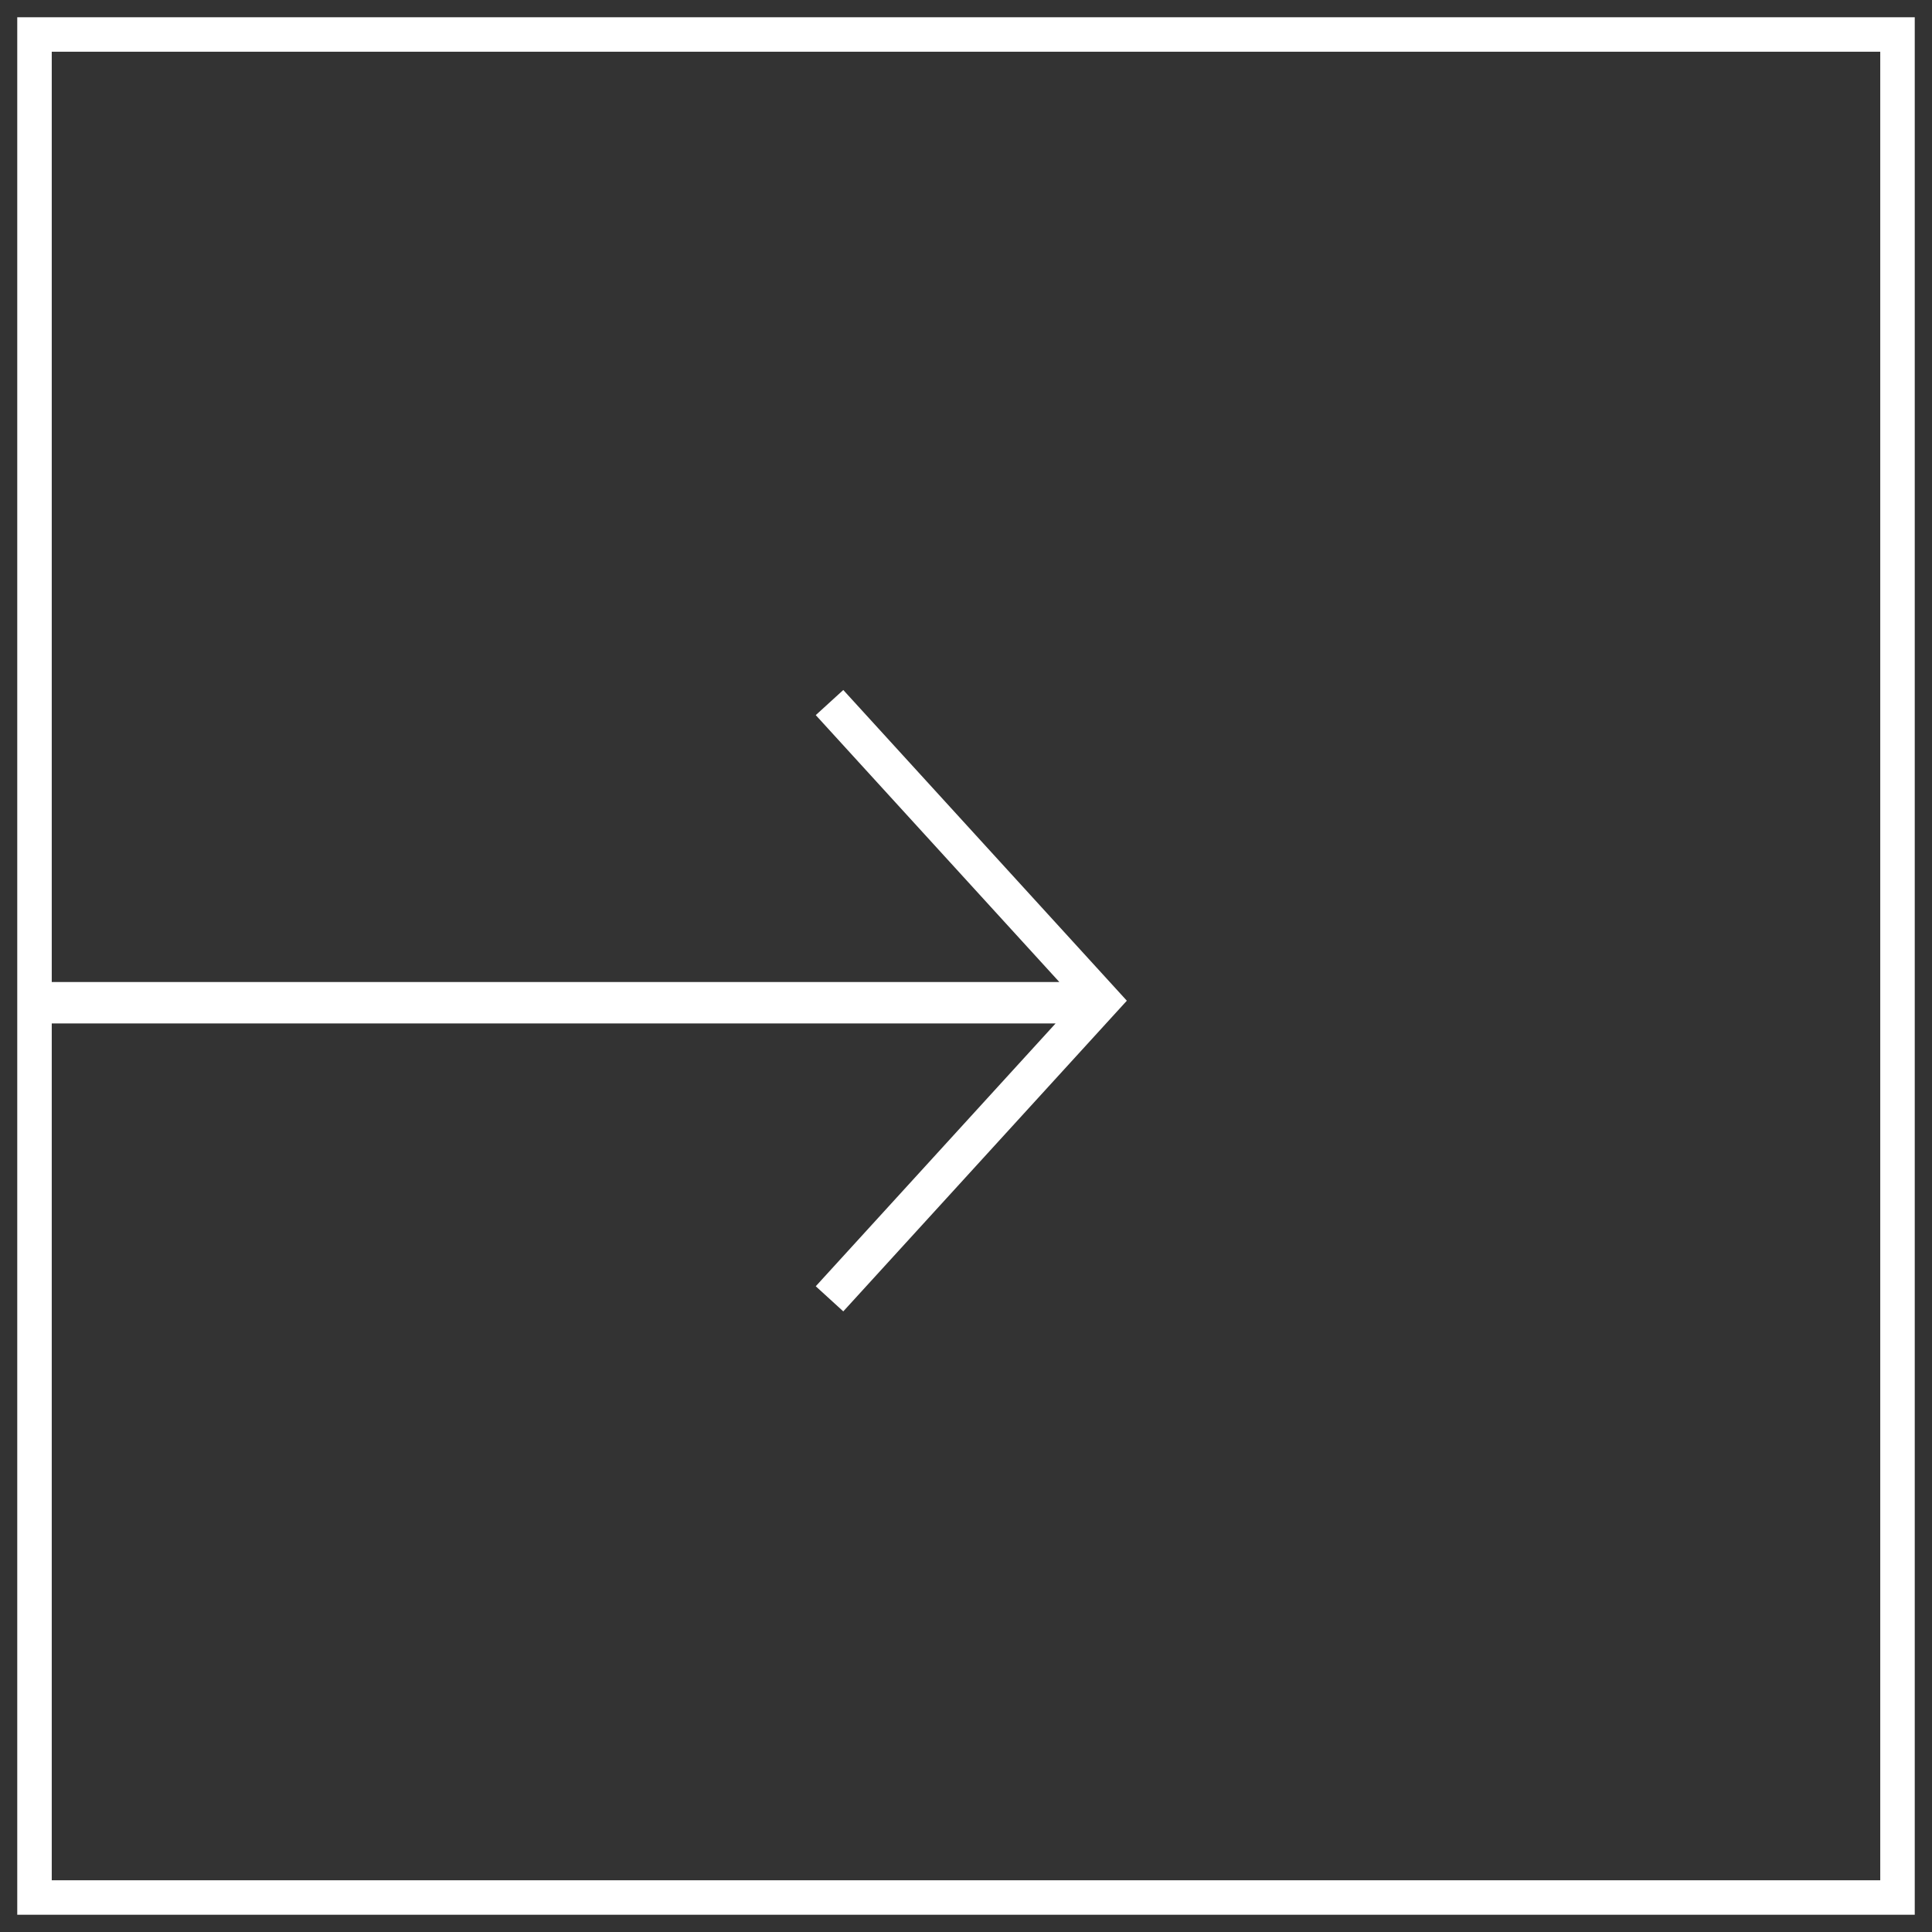
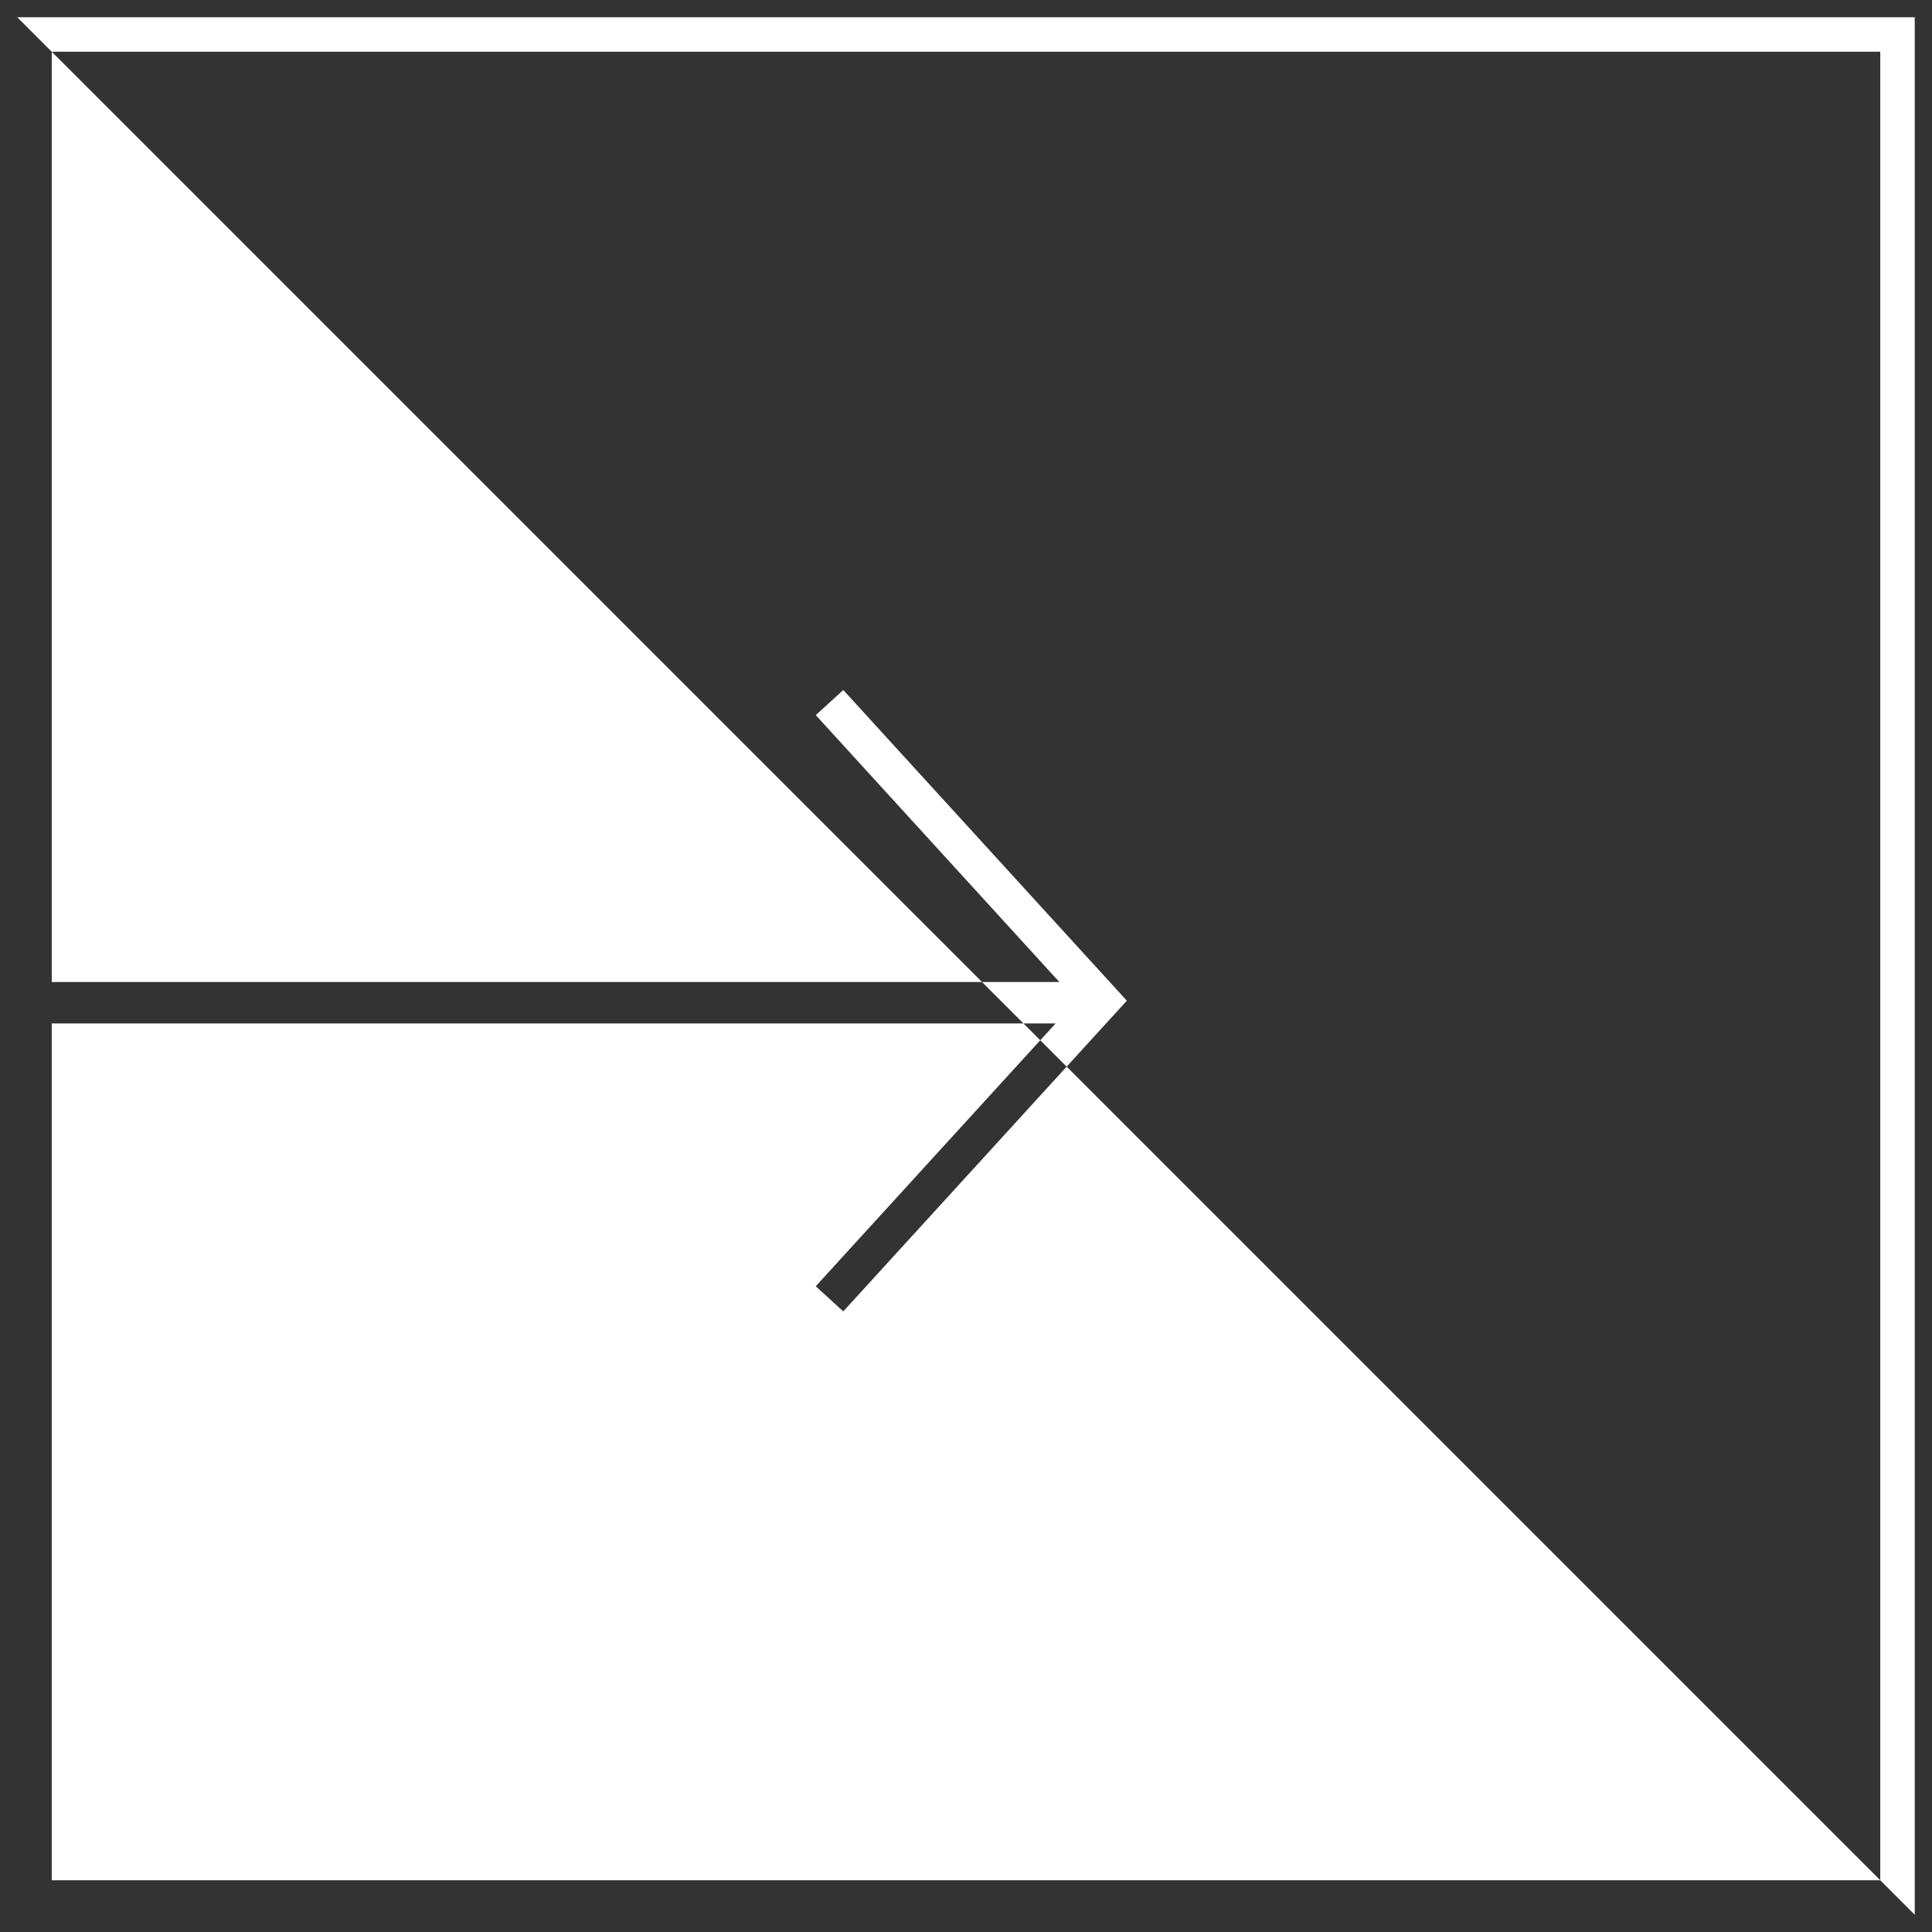
<svg xmlns="http://www.w3.org/2000/svg" width="56" height="56" viewBox="0 0 56 56">
  <rect x="0" y="0" width="56" height="56" fill="#333333" stroke="none" />
-   <path fill="#FFF" d="M54.5,-0.5 L54.5,54.5 L-0.5,54.5 L-0.5,-0.5 L54.5,-0.5 Z M53.5,0.5 L0.5,0.5 L0.5,27.465 L29.706,27.465 L22.645,19.728 L23.443,19 L31.662,28.006 L23.443,37.011 L22.645,36.283 L29.597,28.665 L0.5,28.665 L0.5,53.5 L53.5,53.5 L53.5,0.5 Z" transform="translate(1 1)" />
+   <path fill="#FFF" d="M54.5,-0.5 L54.5,54.5 L-0.5,-0.5 L54.5,-0.5 Z M53.5,0.5 L0.5,0.5 L0.5,27.465 L29.706,27.465 L22.645,19.728 L23.443,19 L31.662,28.006 L23.443,37.011 L22.645,36.283 L29.597,28.665 L0.5,28.665 L0.5,53.5 L53.5,53.5 L53.5,0.5 Z" transform="translate(1 1)" />
</svg>